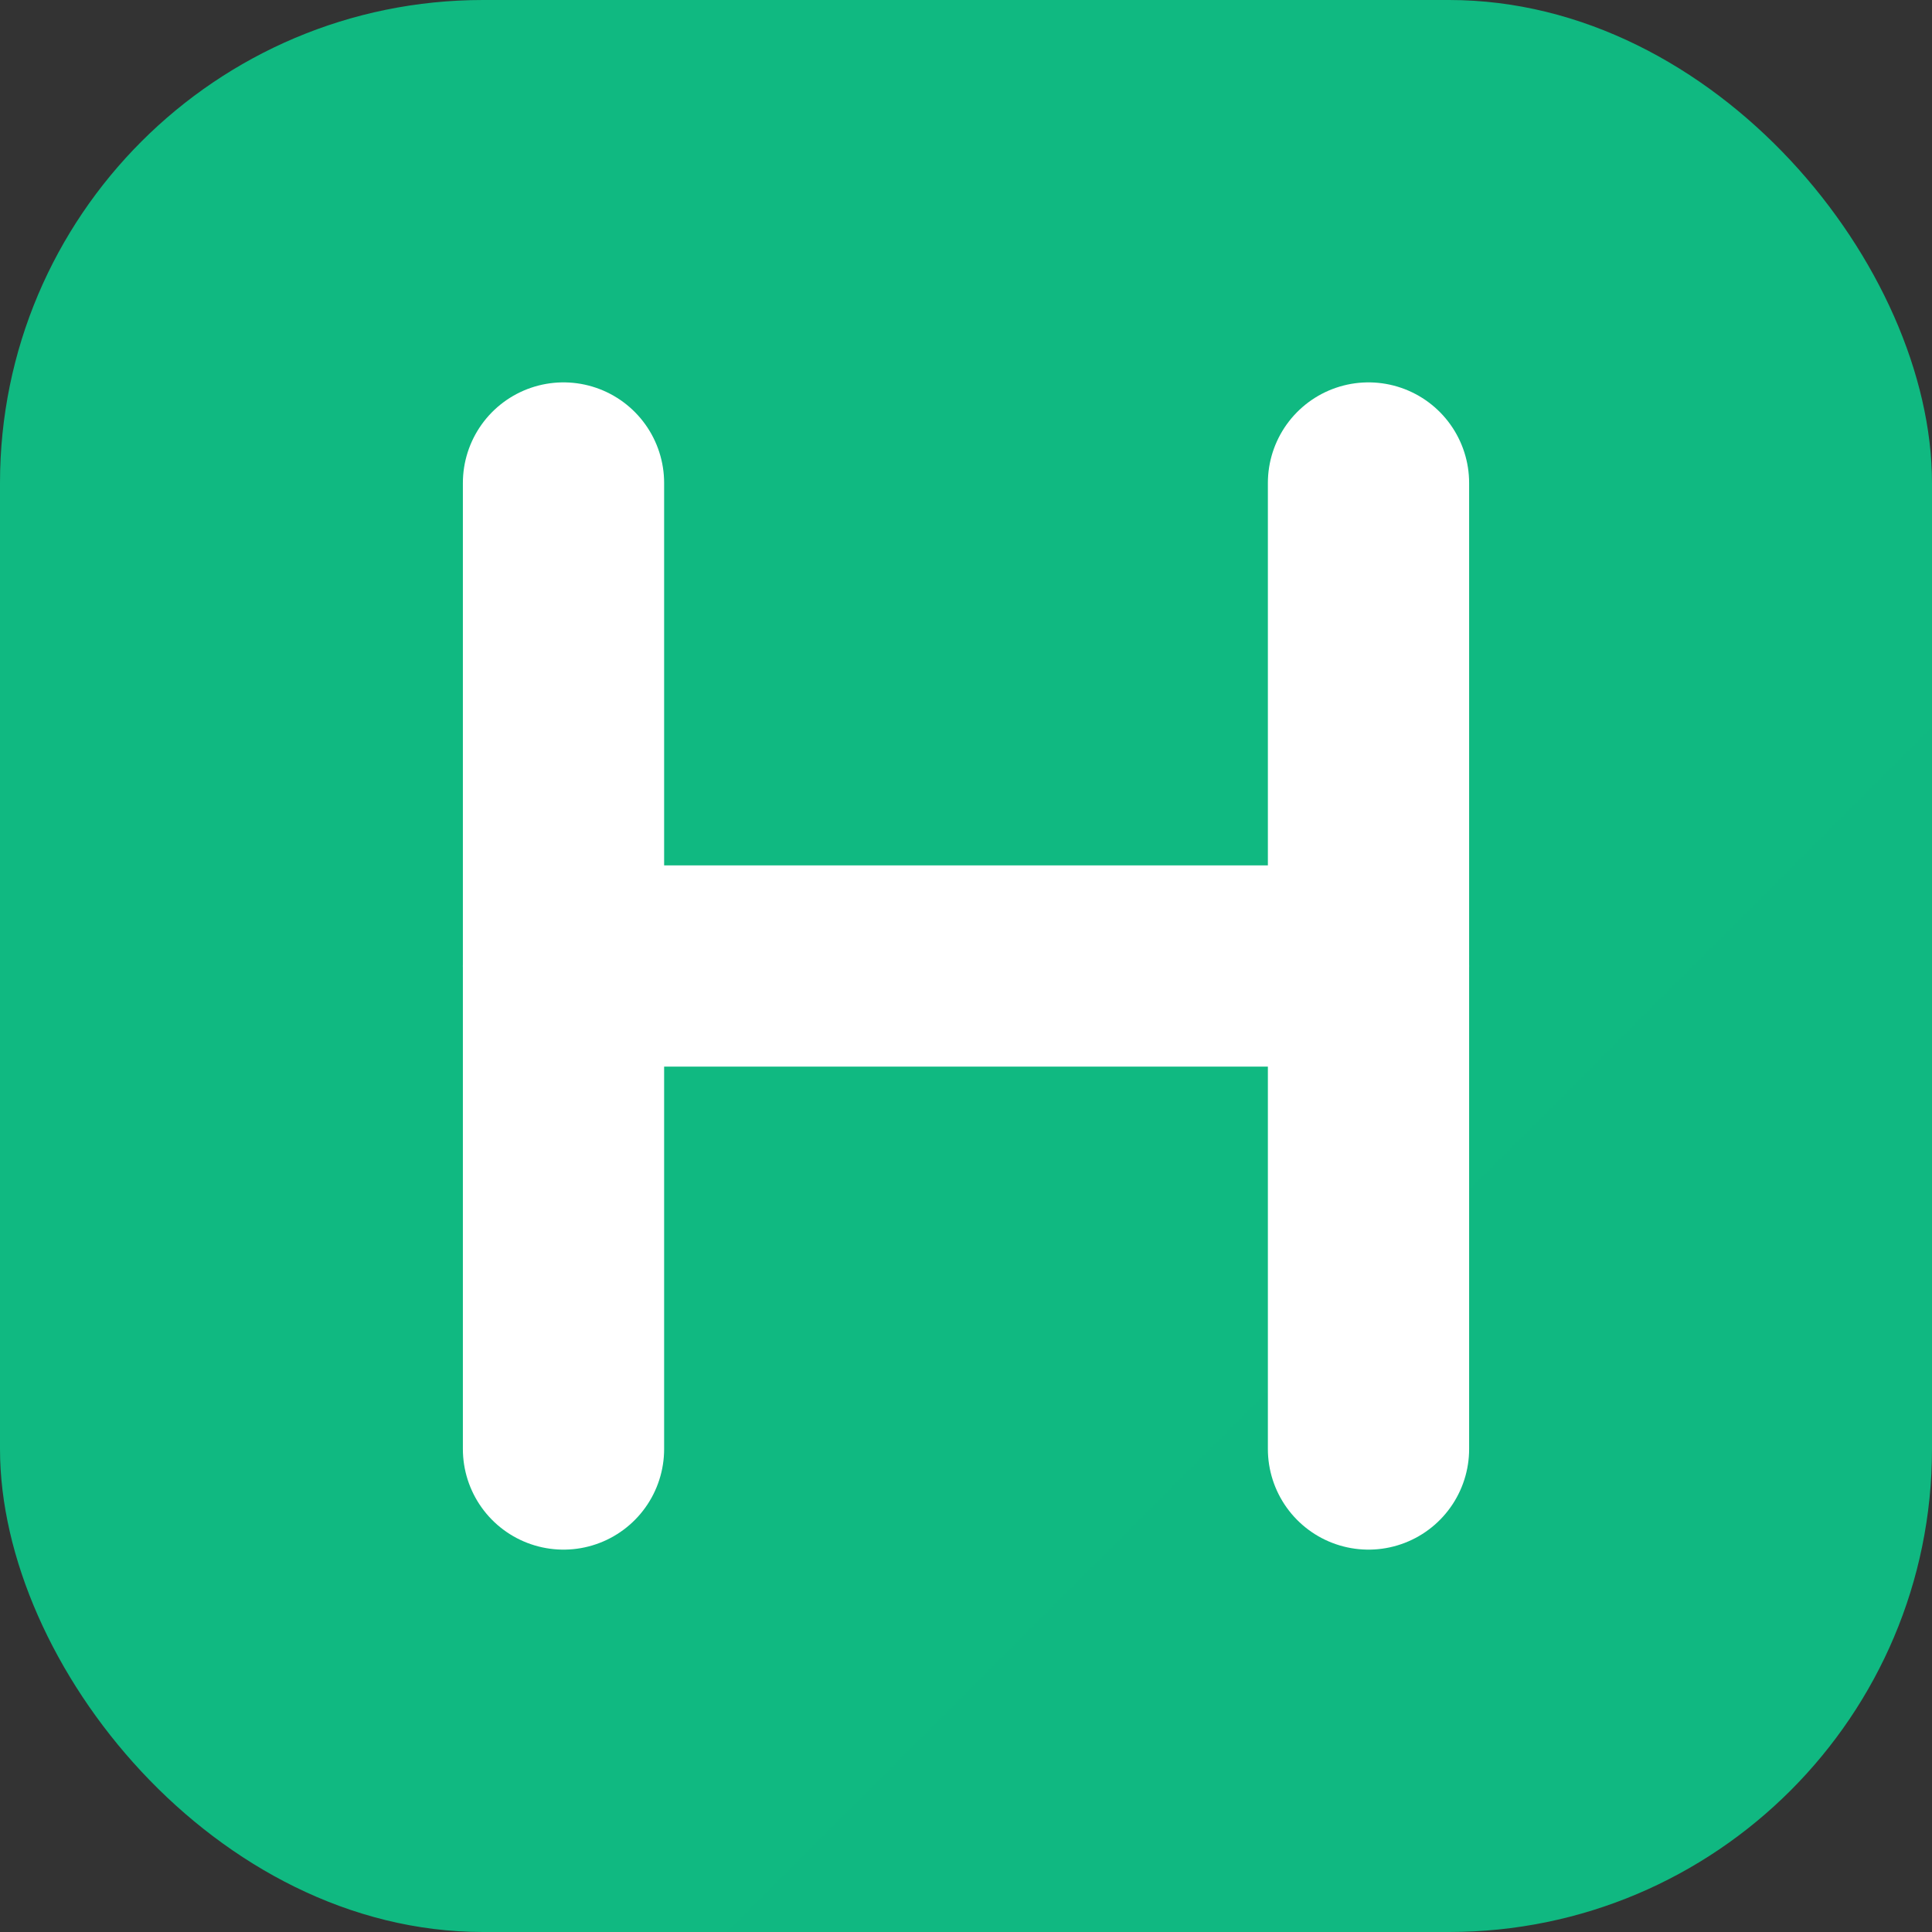
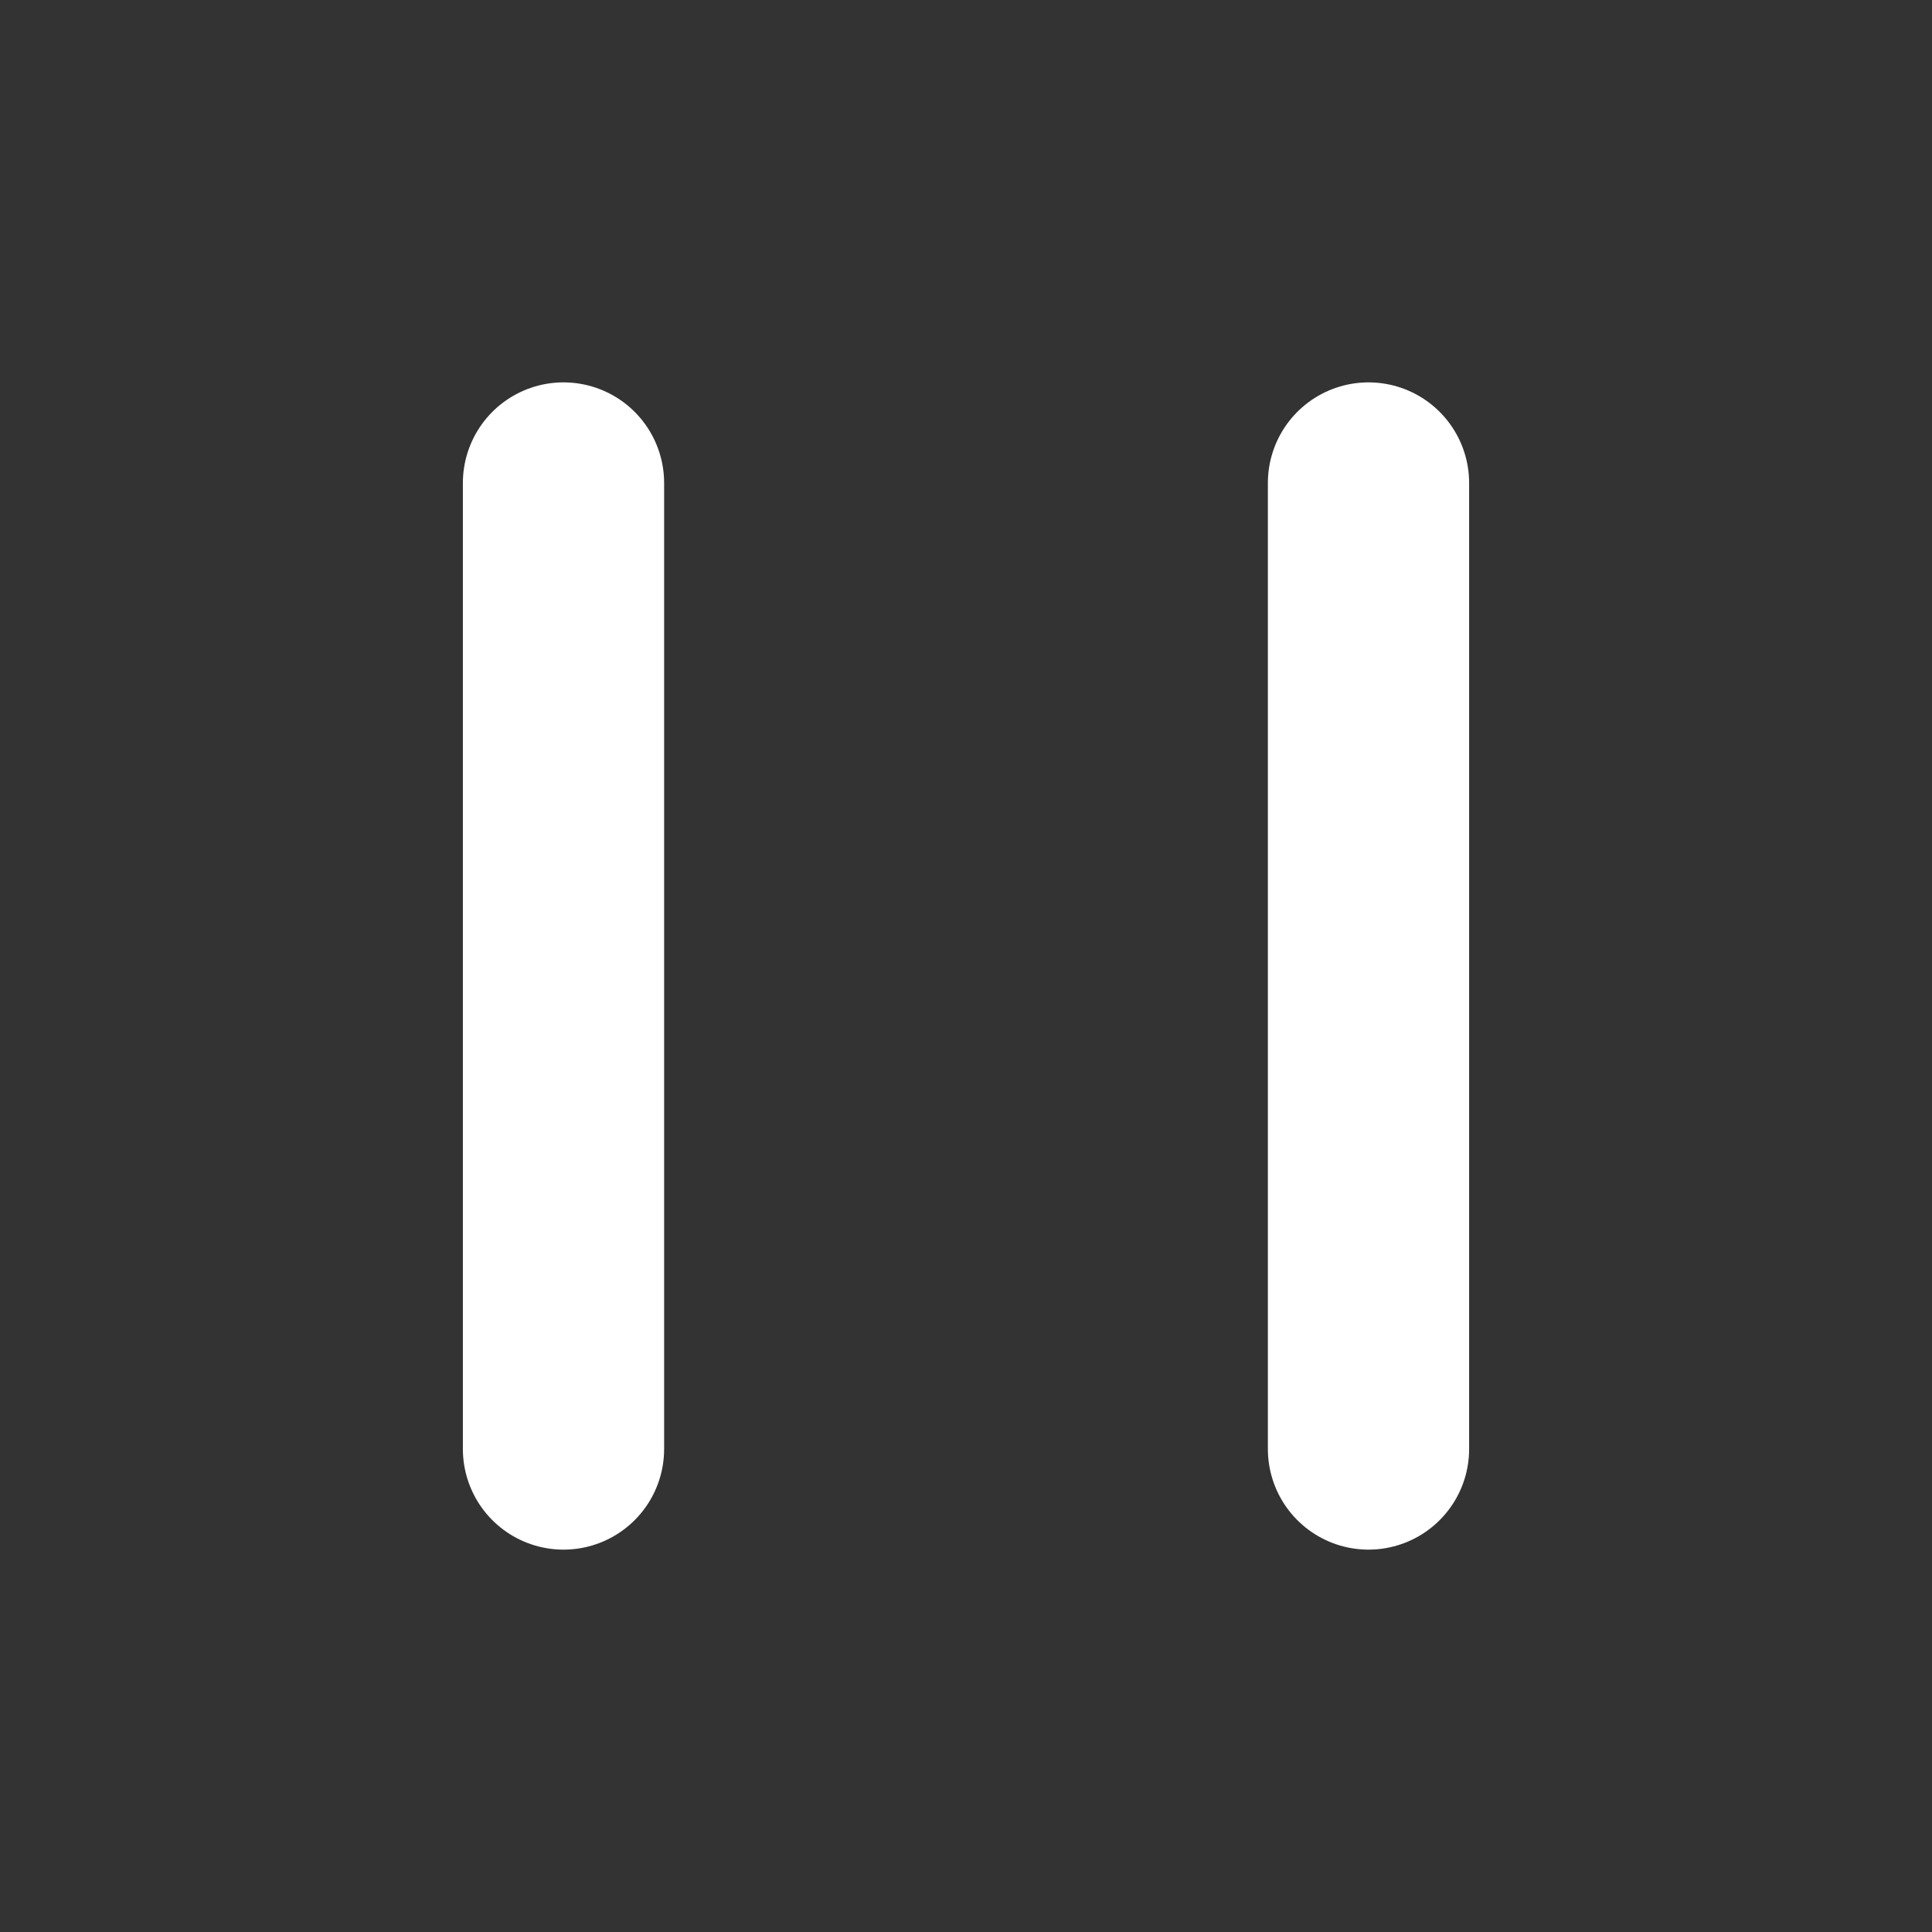
<svg xmlns="http://www.w3.org/2000/svg" width="48" height="48" viewBox="0 0 48 48" fill="none">
  <rect x="0" y="0" width="48" height="48" fill="#333333" stroke="none" />
-   <rect width="48" height="48" rx="12" fill="url(#bg)" />
  <path d="M14 12V36" stroke="white" stroke-width="5" stroke-linecap="round" />
  <path d="M34 12V36" stroke="white" stroke-width="5" stroke-linecap="round" />
-   <path d="M14 24H34" stroke="white" stroke-width="5" stroke-linecap="round" />
  <defs>
    <linearGradient id="bg" x1="0" y1="0" x2="48" y2="48">
      <stop stop-color="#10B981" />
      <stop offset="1" stop-color="#059669" />
    </linearGradient>
  </defs>
</svg>